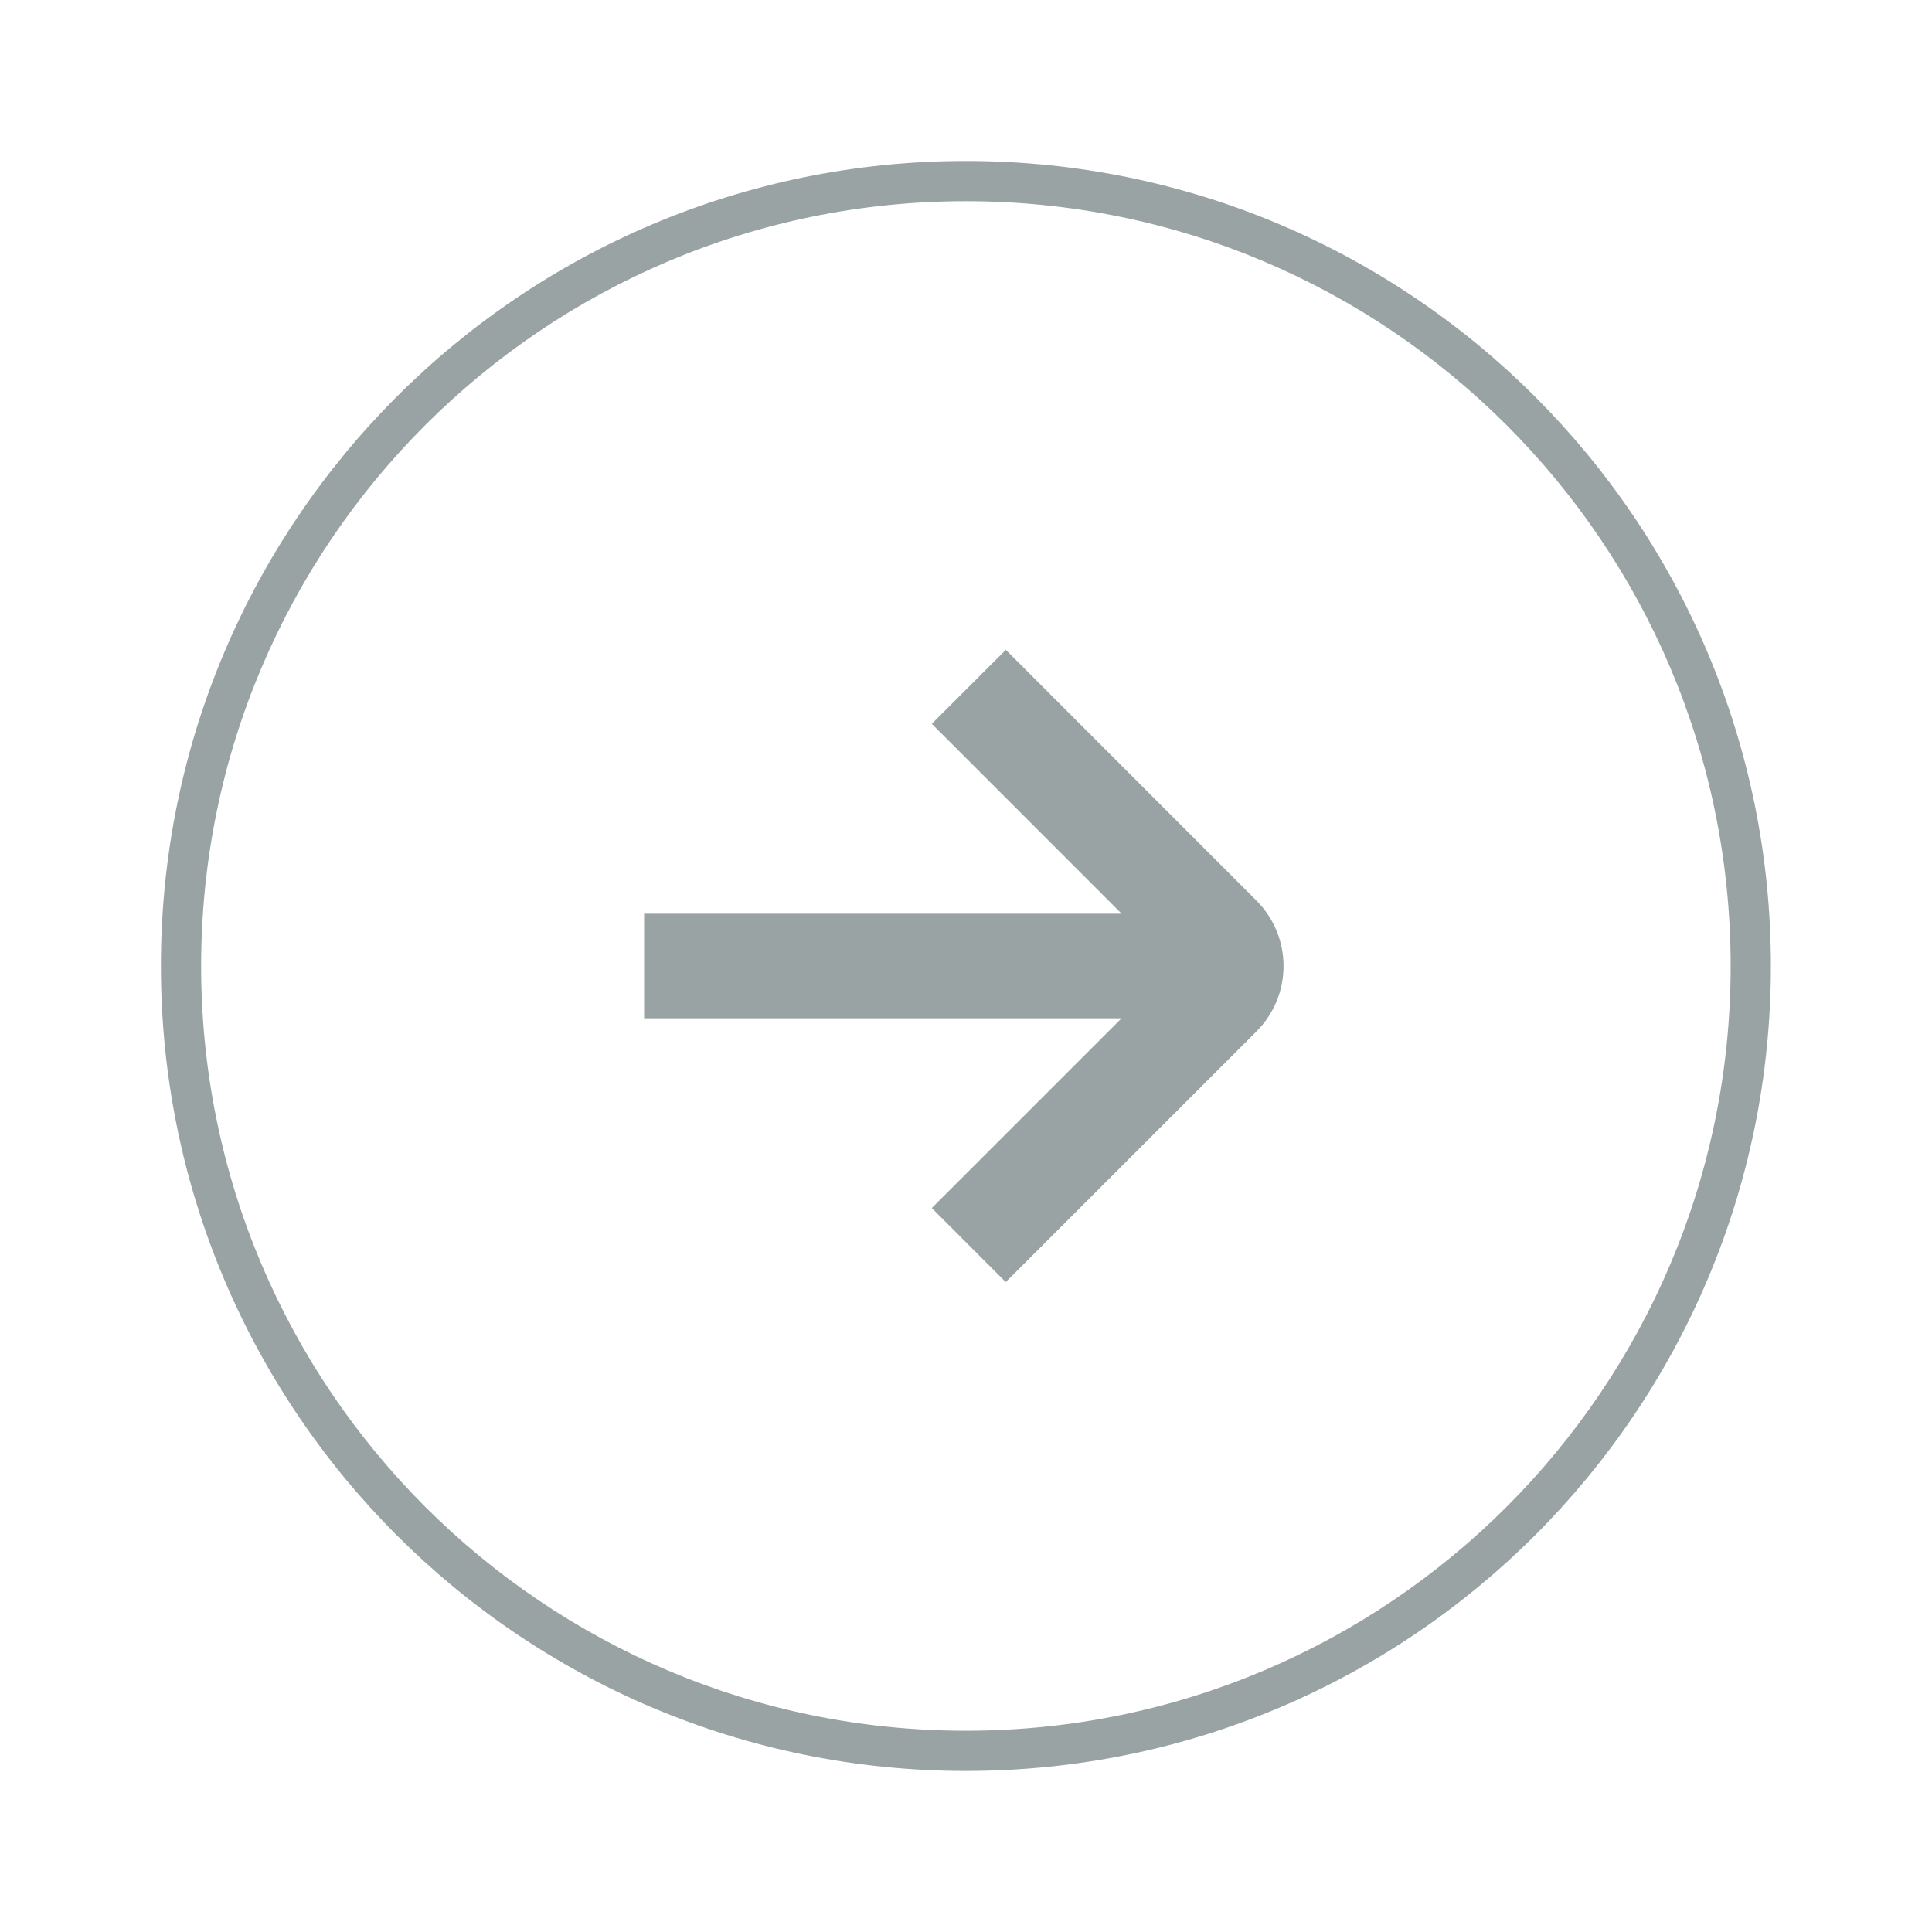
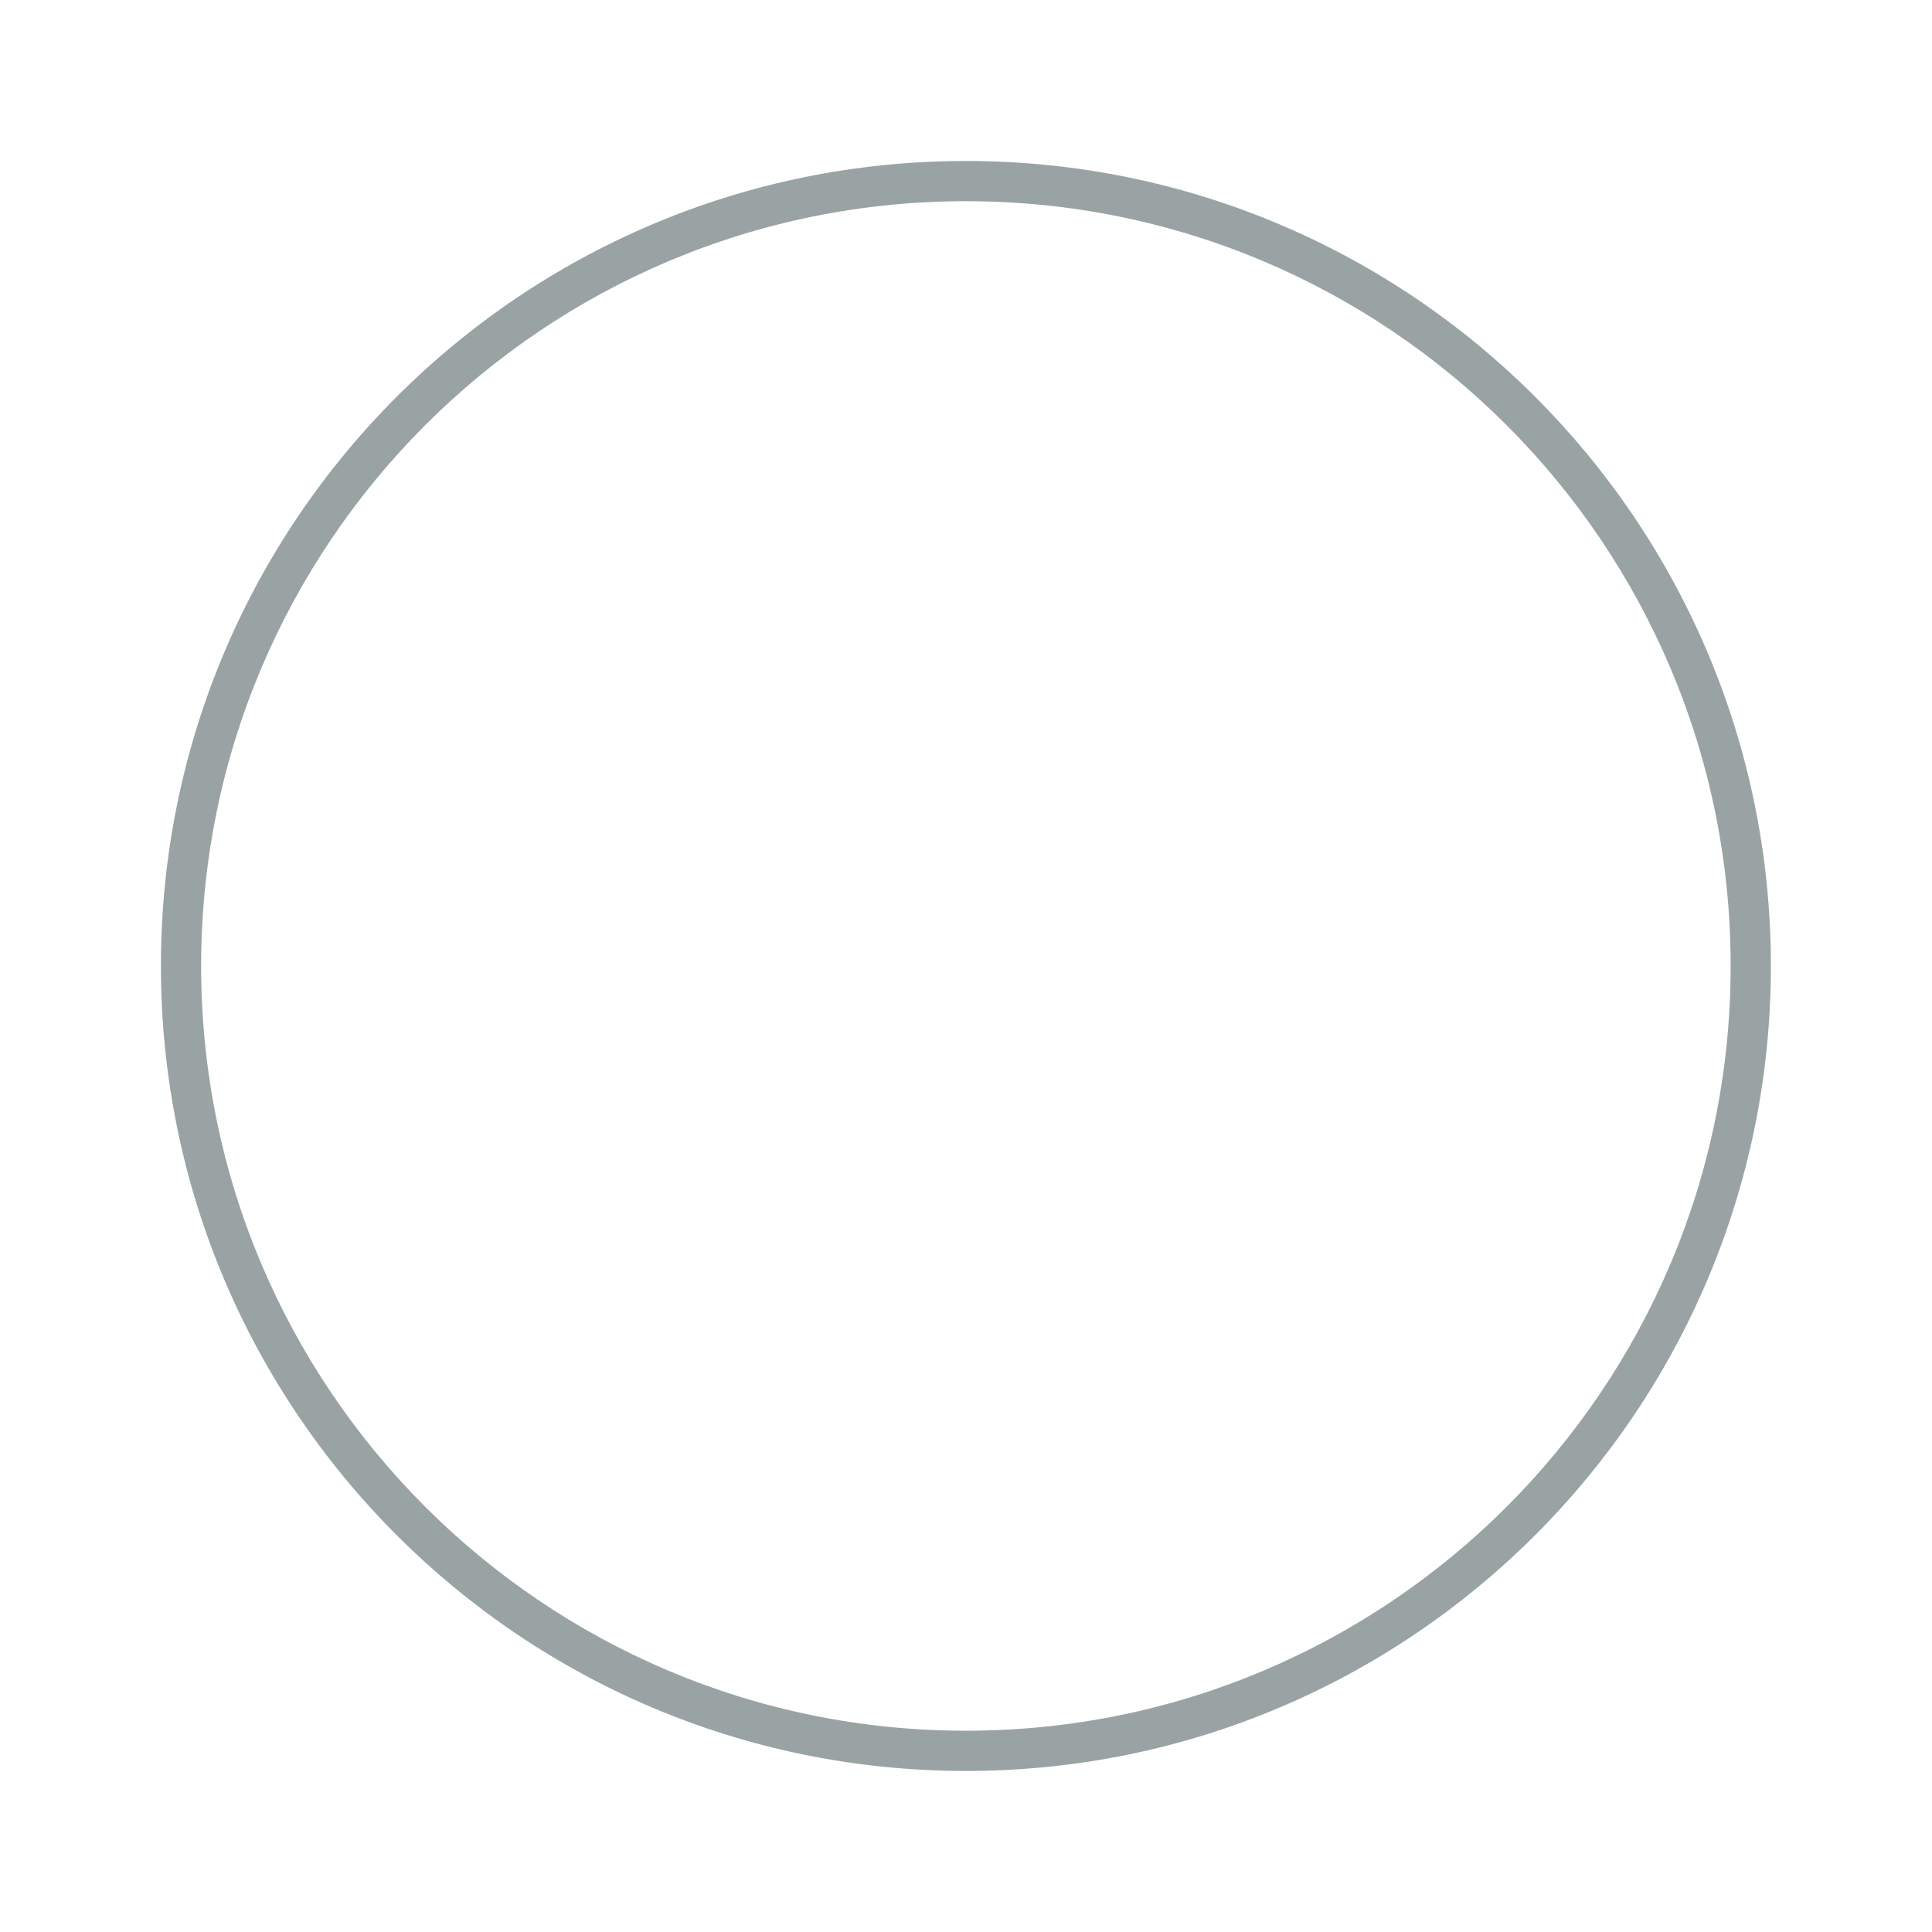
<svg xmlns="http://www.w3.org/2000/svg" width="28" height="28" viewBox="0 0 28 28" fill="none">
-   <path d="M14.577 9.418L18.209 13.052C18.733 13.576 18.733 14.425 18.209 14.949L14.576 18.581L13.504 17.508L16.254 14.758H9.335V13.242H16.255L13.504 10.49L14.577 9.418Z" fill="#9AA3A3" />
  <path d="M25.665 14C25.665 7.556 20.442 2.333 13.999 2.333C7.555 2.333 2.332 7.556 2.332 14C2.332 20.443 7.555 25.666 13.999 25.666C20.442 25.666 25.665 20.443 25.665 14ZM25.082 14C25.082 20.121 20.12 25.083 13.999 25.083C7.878 25.083 2.915 20.121 2.915 14C2.915 7.879 7.878 2.916 13.999 2.916C20.12 2.916 25.082 7.879 25.082 14Z" fill="#9AA3A3" />
</svg>